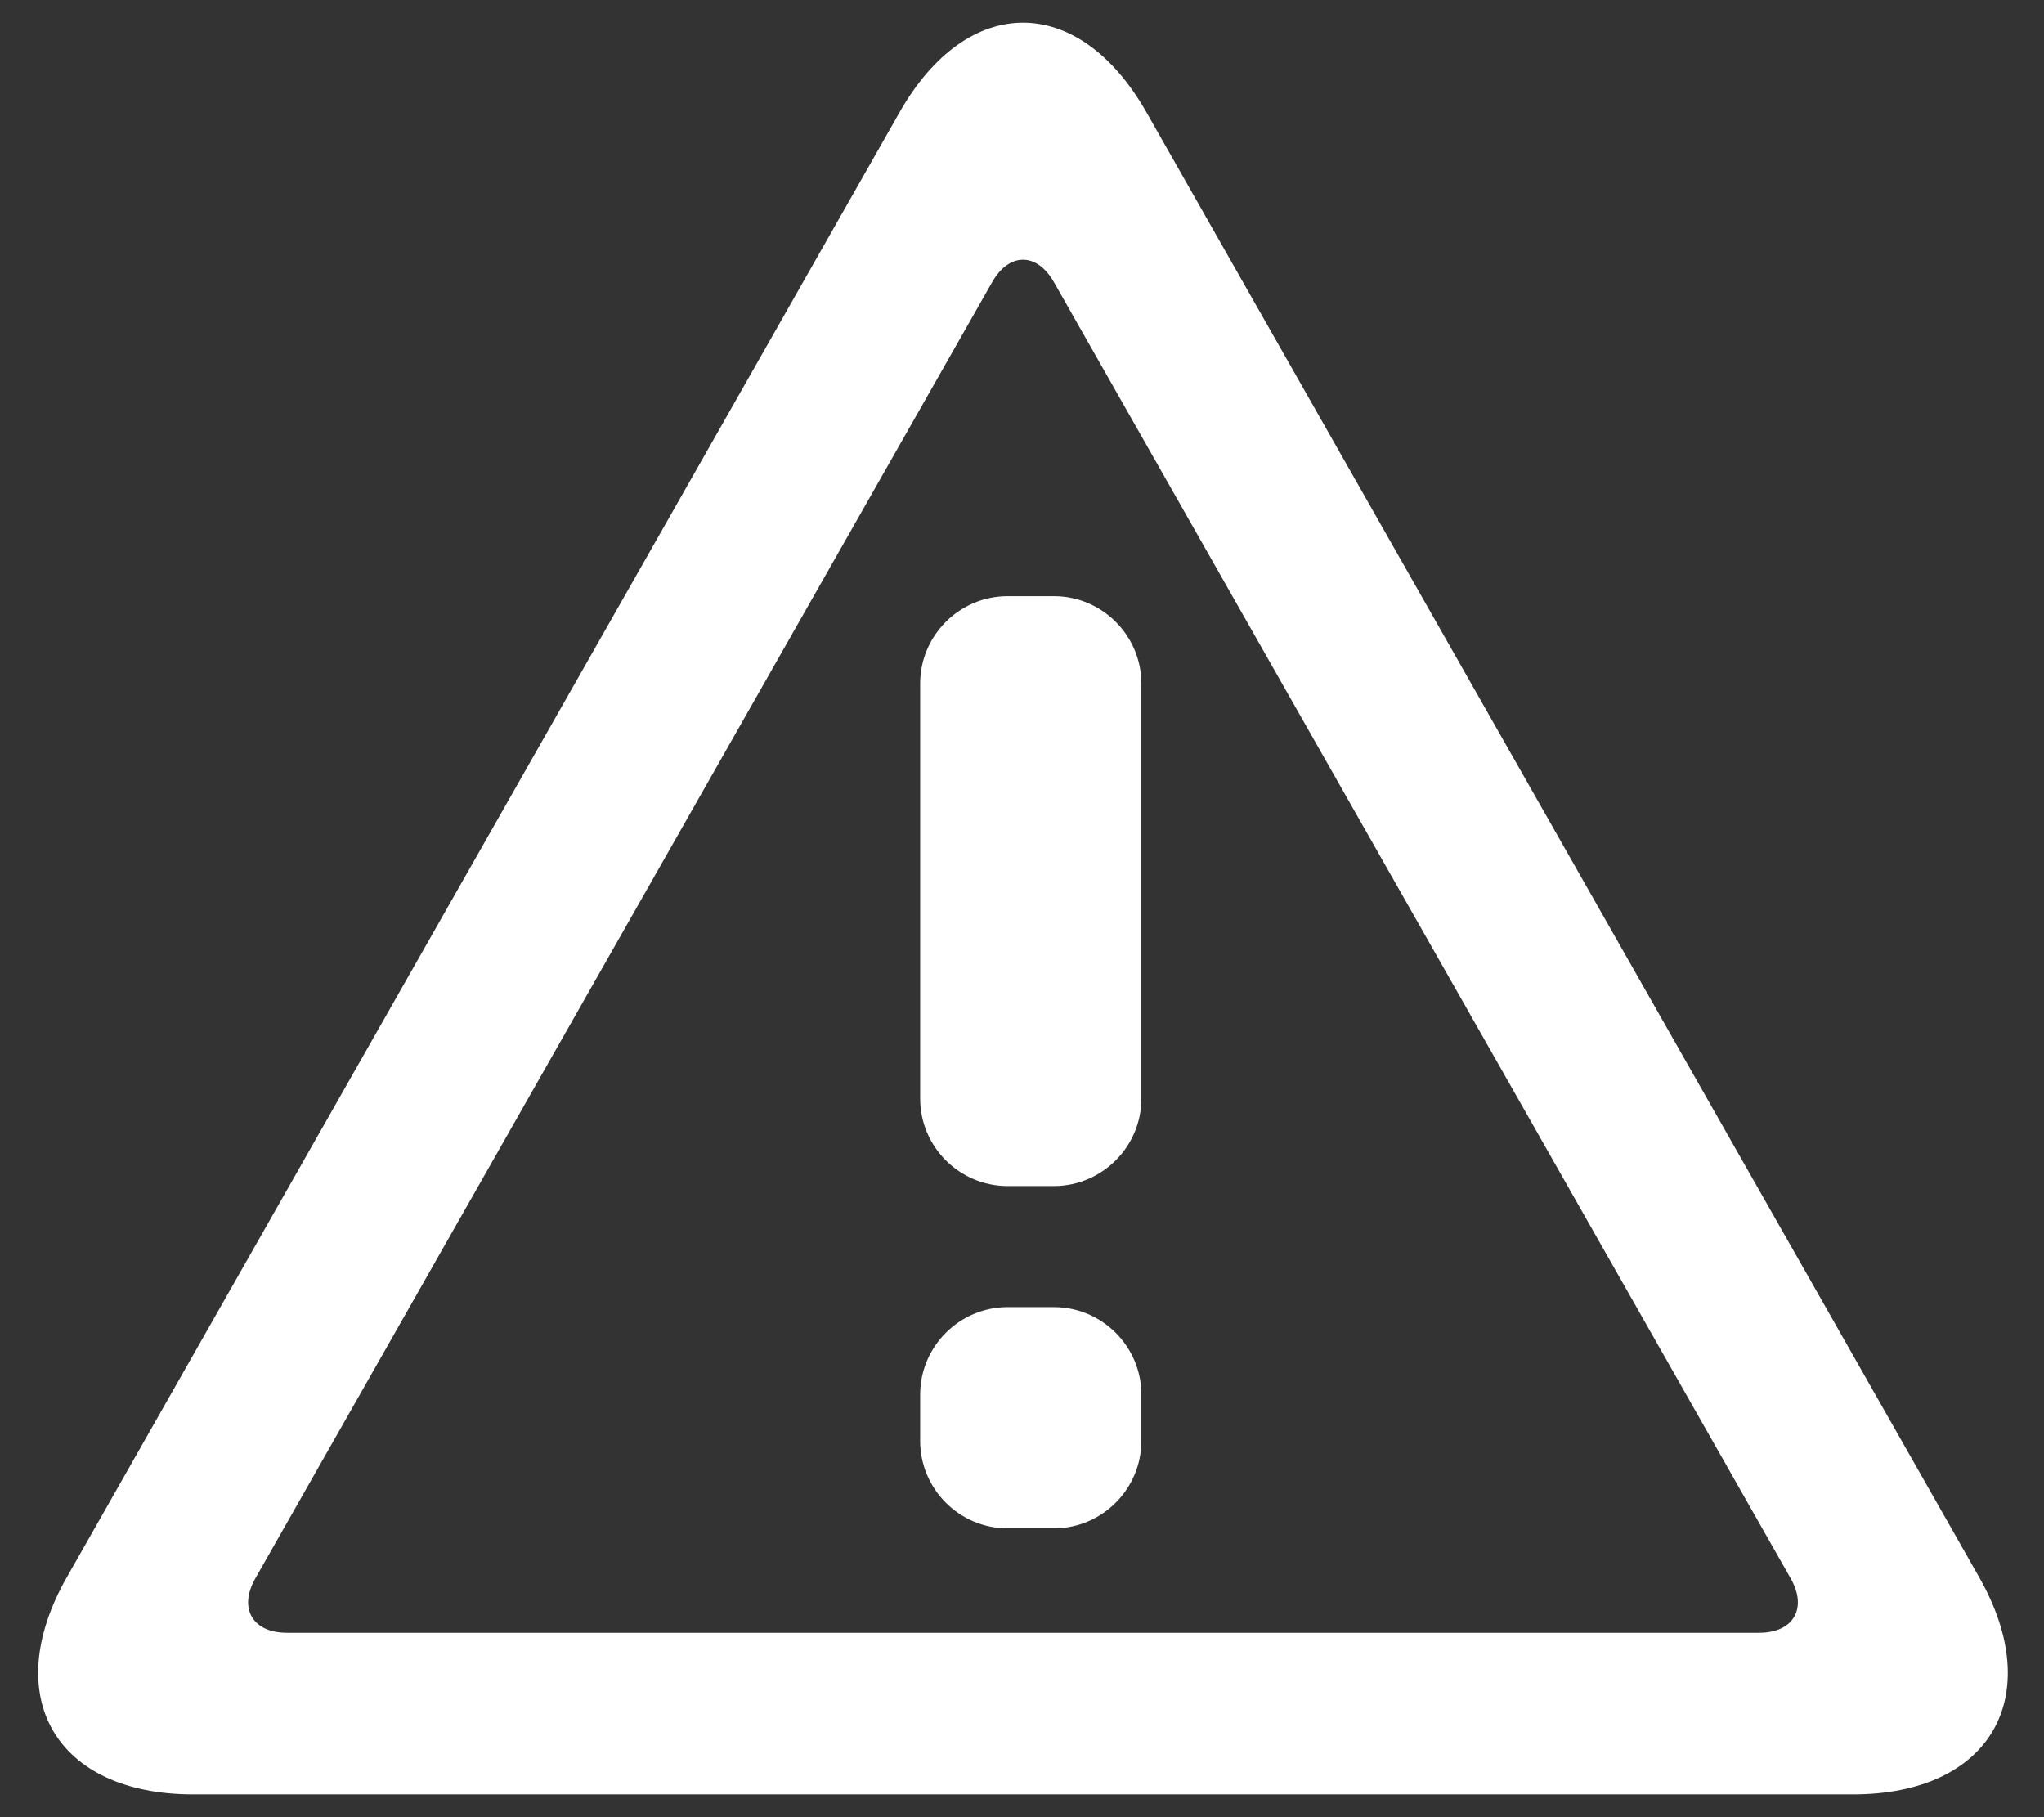
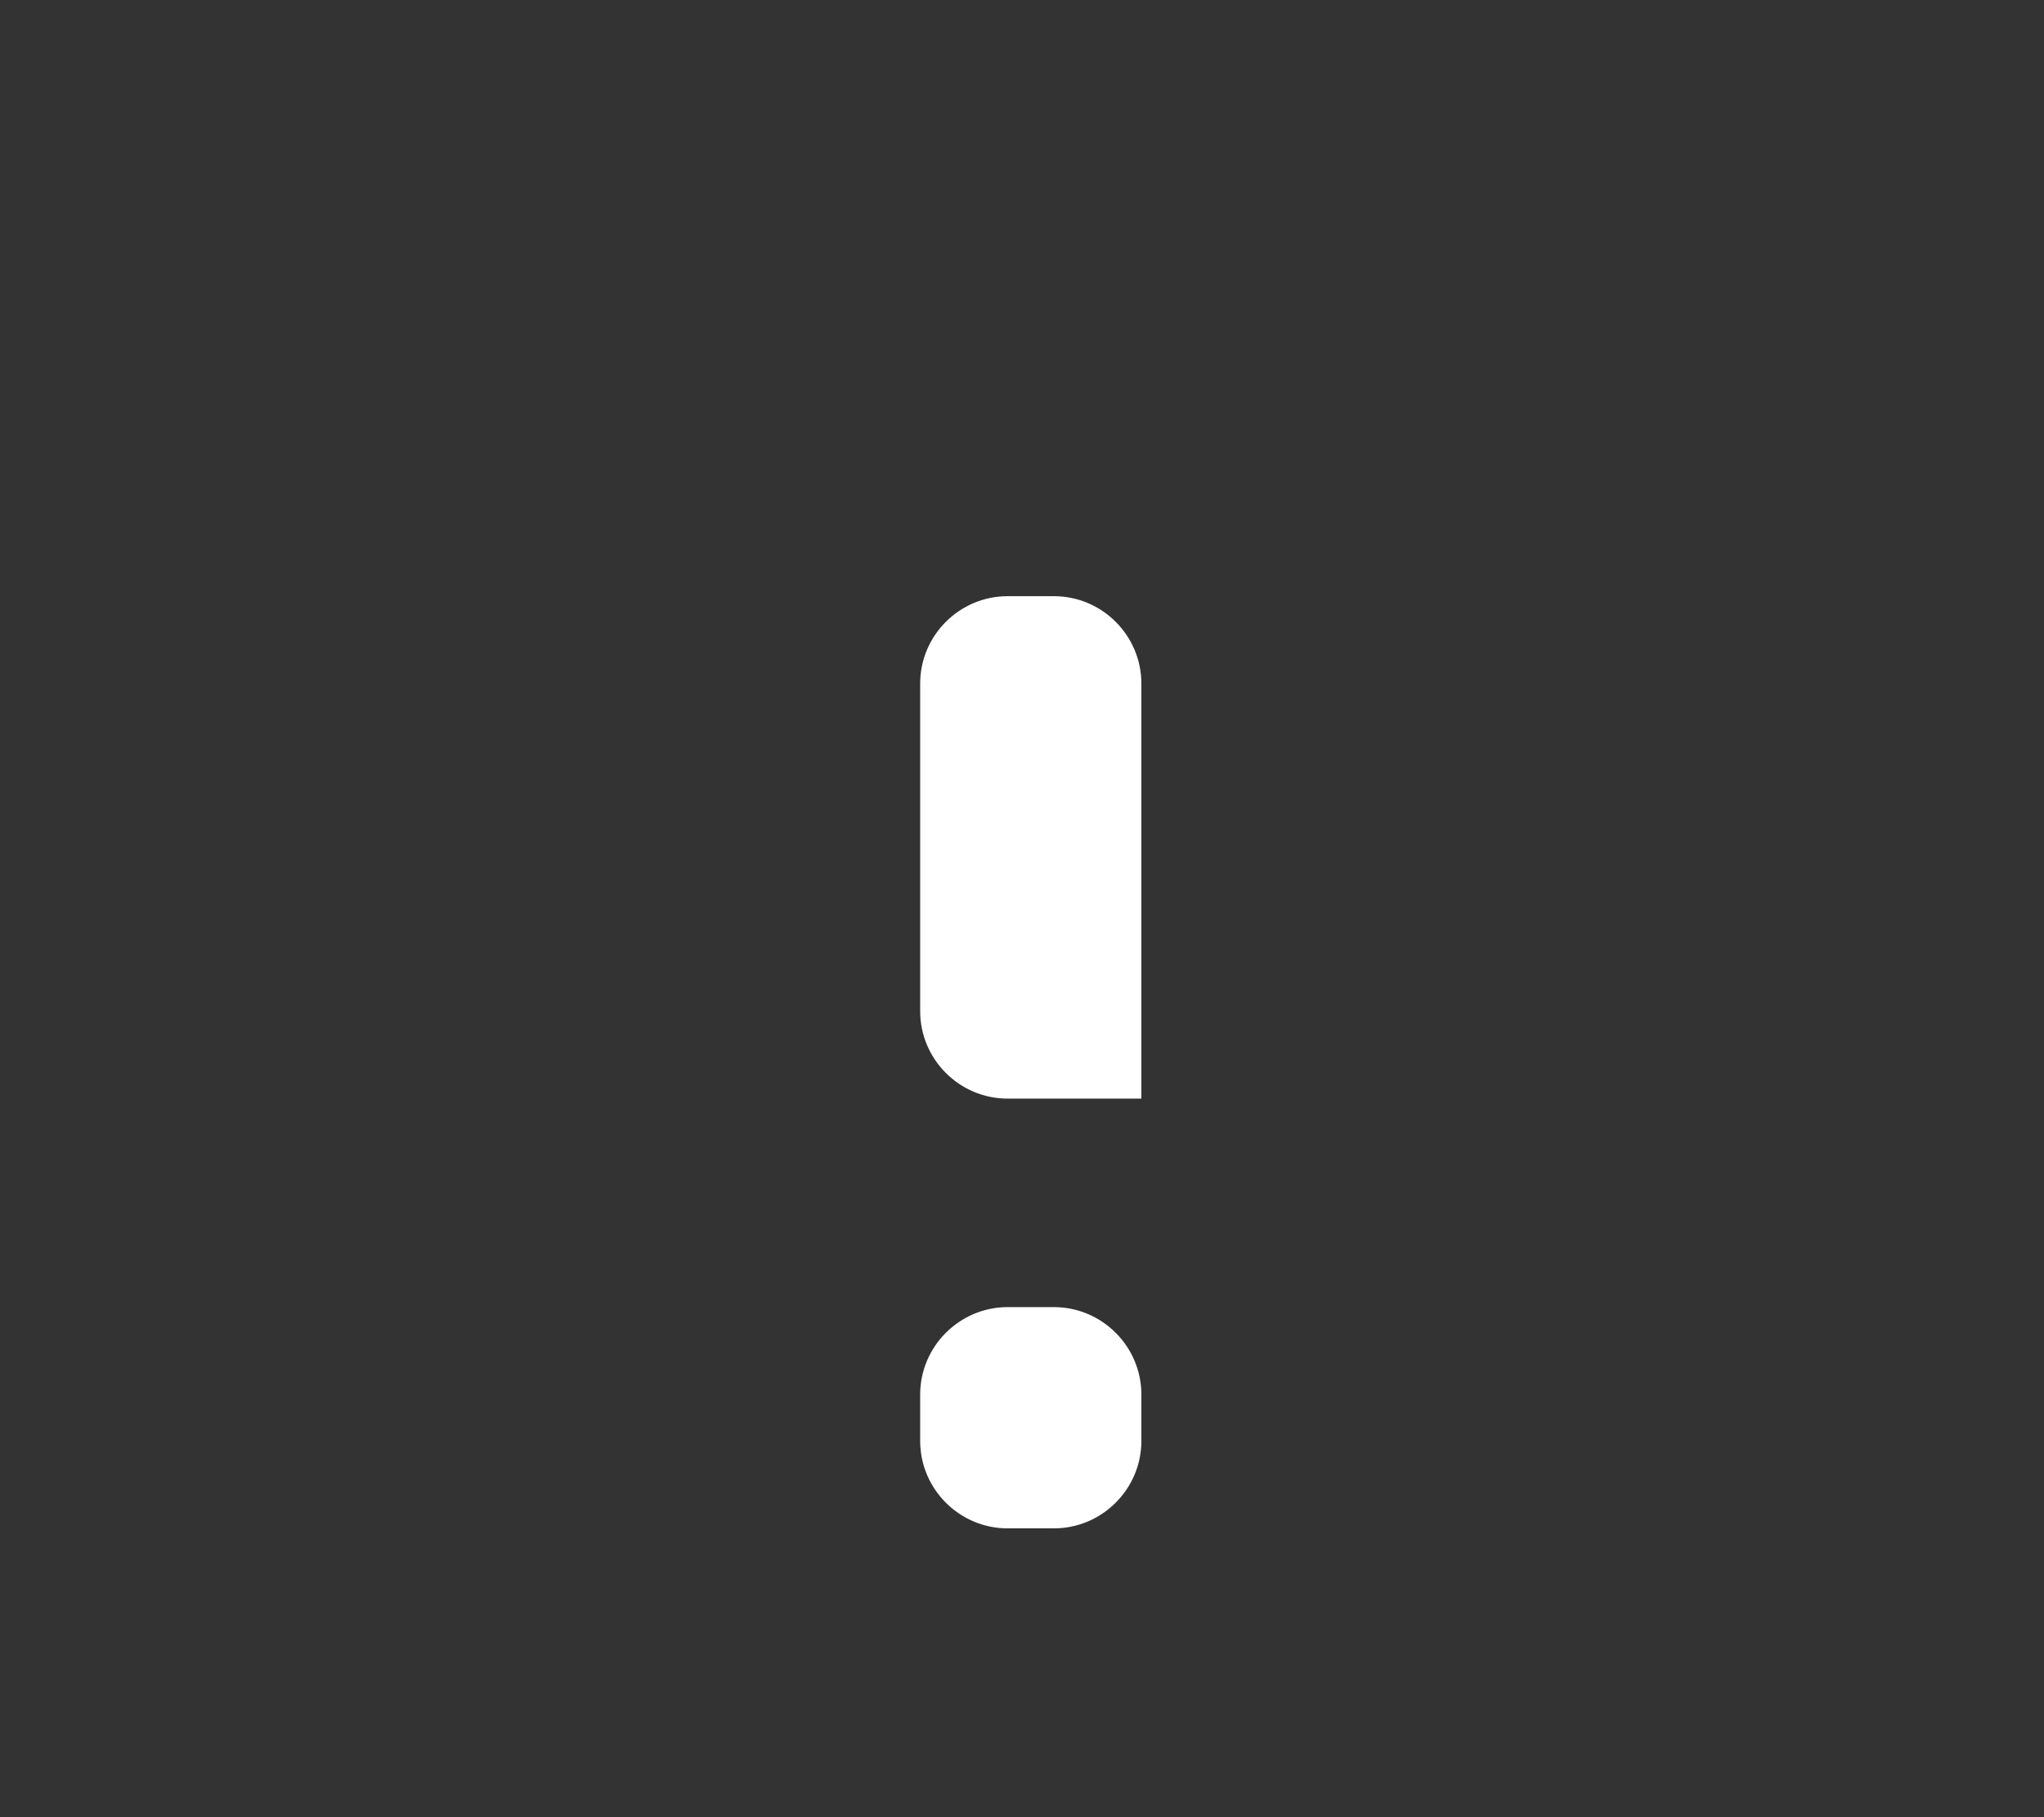
<svg xmlns="http://www.w3.org/2000/svg" version="1.1" id="Illustration" x="0px" y="0px" width="25.512px" height="22.677px" viewBox="0 0 25.512 22.677" enable-background="new 0 0 25.512 22.677" xml:space="preserve">
  <rect x="0" y="0" width="25.512" height="22.677" fill="#333333" stroke="none" />
-   <path fill="#FFFFFF" d="M24.703,19.683L14.309,1.401c-0.847-1.491-2.233-1.491-3.081,0L0.834,19.683  c-0.847,1.491-0.138,2.71,1.577,2.71h20.715C24.84,22.394,25.55,21.174,24.703,19.683 M21.957,20.376H3.58  c-0.428,0-0.605-0.305-0.394-0.677l9.198-16.179c0.211-0.372,0.558-0.372,0.77,0l9.197,16.179  C22.562,20.071,22.385,20.376,21.957,20.376z" />
-   <path fill="#FFFFFF" d="M14.246,13.71c0,0.6-0.491,1.091-1.091,1.091H12.576c-0.601,0-1.091-0.491-1.091-1.091V8.53  c0-0.6,0.491-1.09,1.091-1.09h0.579c0.6,0,1.091,0.49,1.091,1.09V13.71" />
+   <path fill="#FFFFFF" d="M14.246,13.71H12.576c-0.601,0-1.091-0.491-1.091-1.091V8.53  c0-0.6,0.491-1.09,1.091-1.09h0.579c0.6,0,1.091,0.49,1.091,1.09V13.71" />
  <path fill="#FFFFFF" d="M14.246,17.982c0,0.6-0.491,1.091-1.091,1.091H12.576c-0.601,0-1.091-0.491-1.091-1.091  v-0.579c0-0.6,0.491-1.091,1.091-1.091h0.579c0.6,0,1.091,0.491,1.091,1.091V17.982" />
</svg>